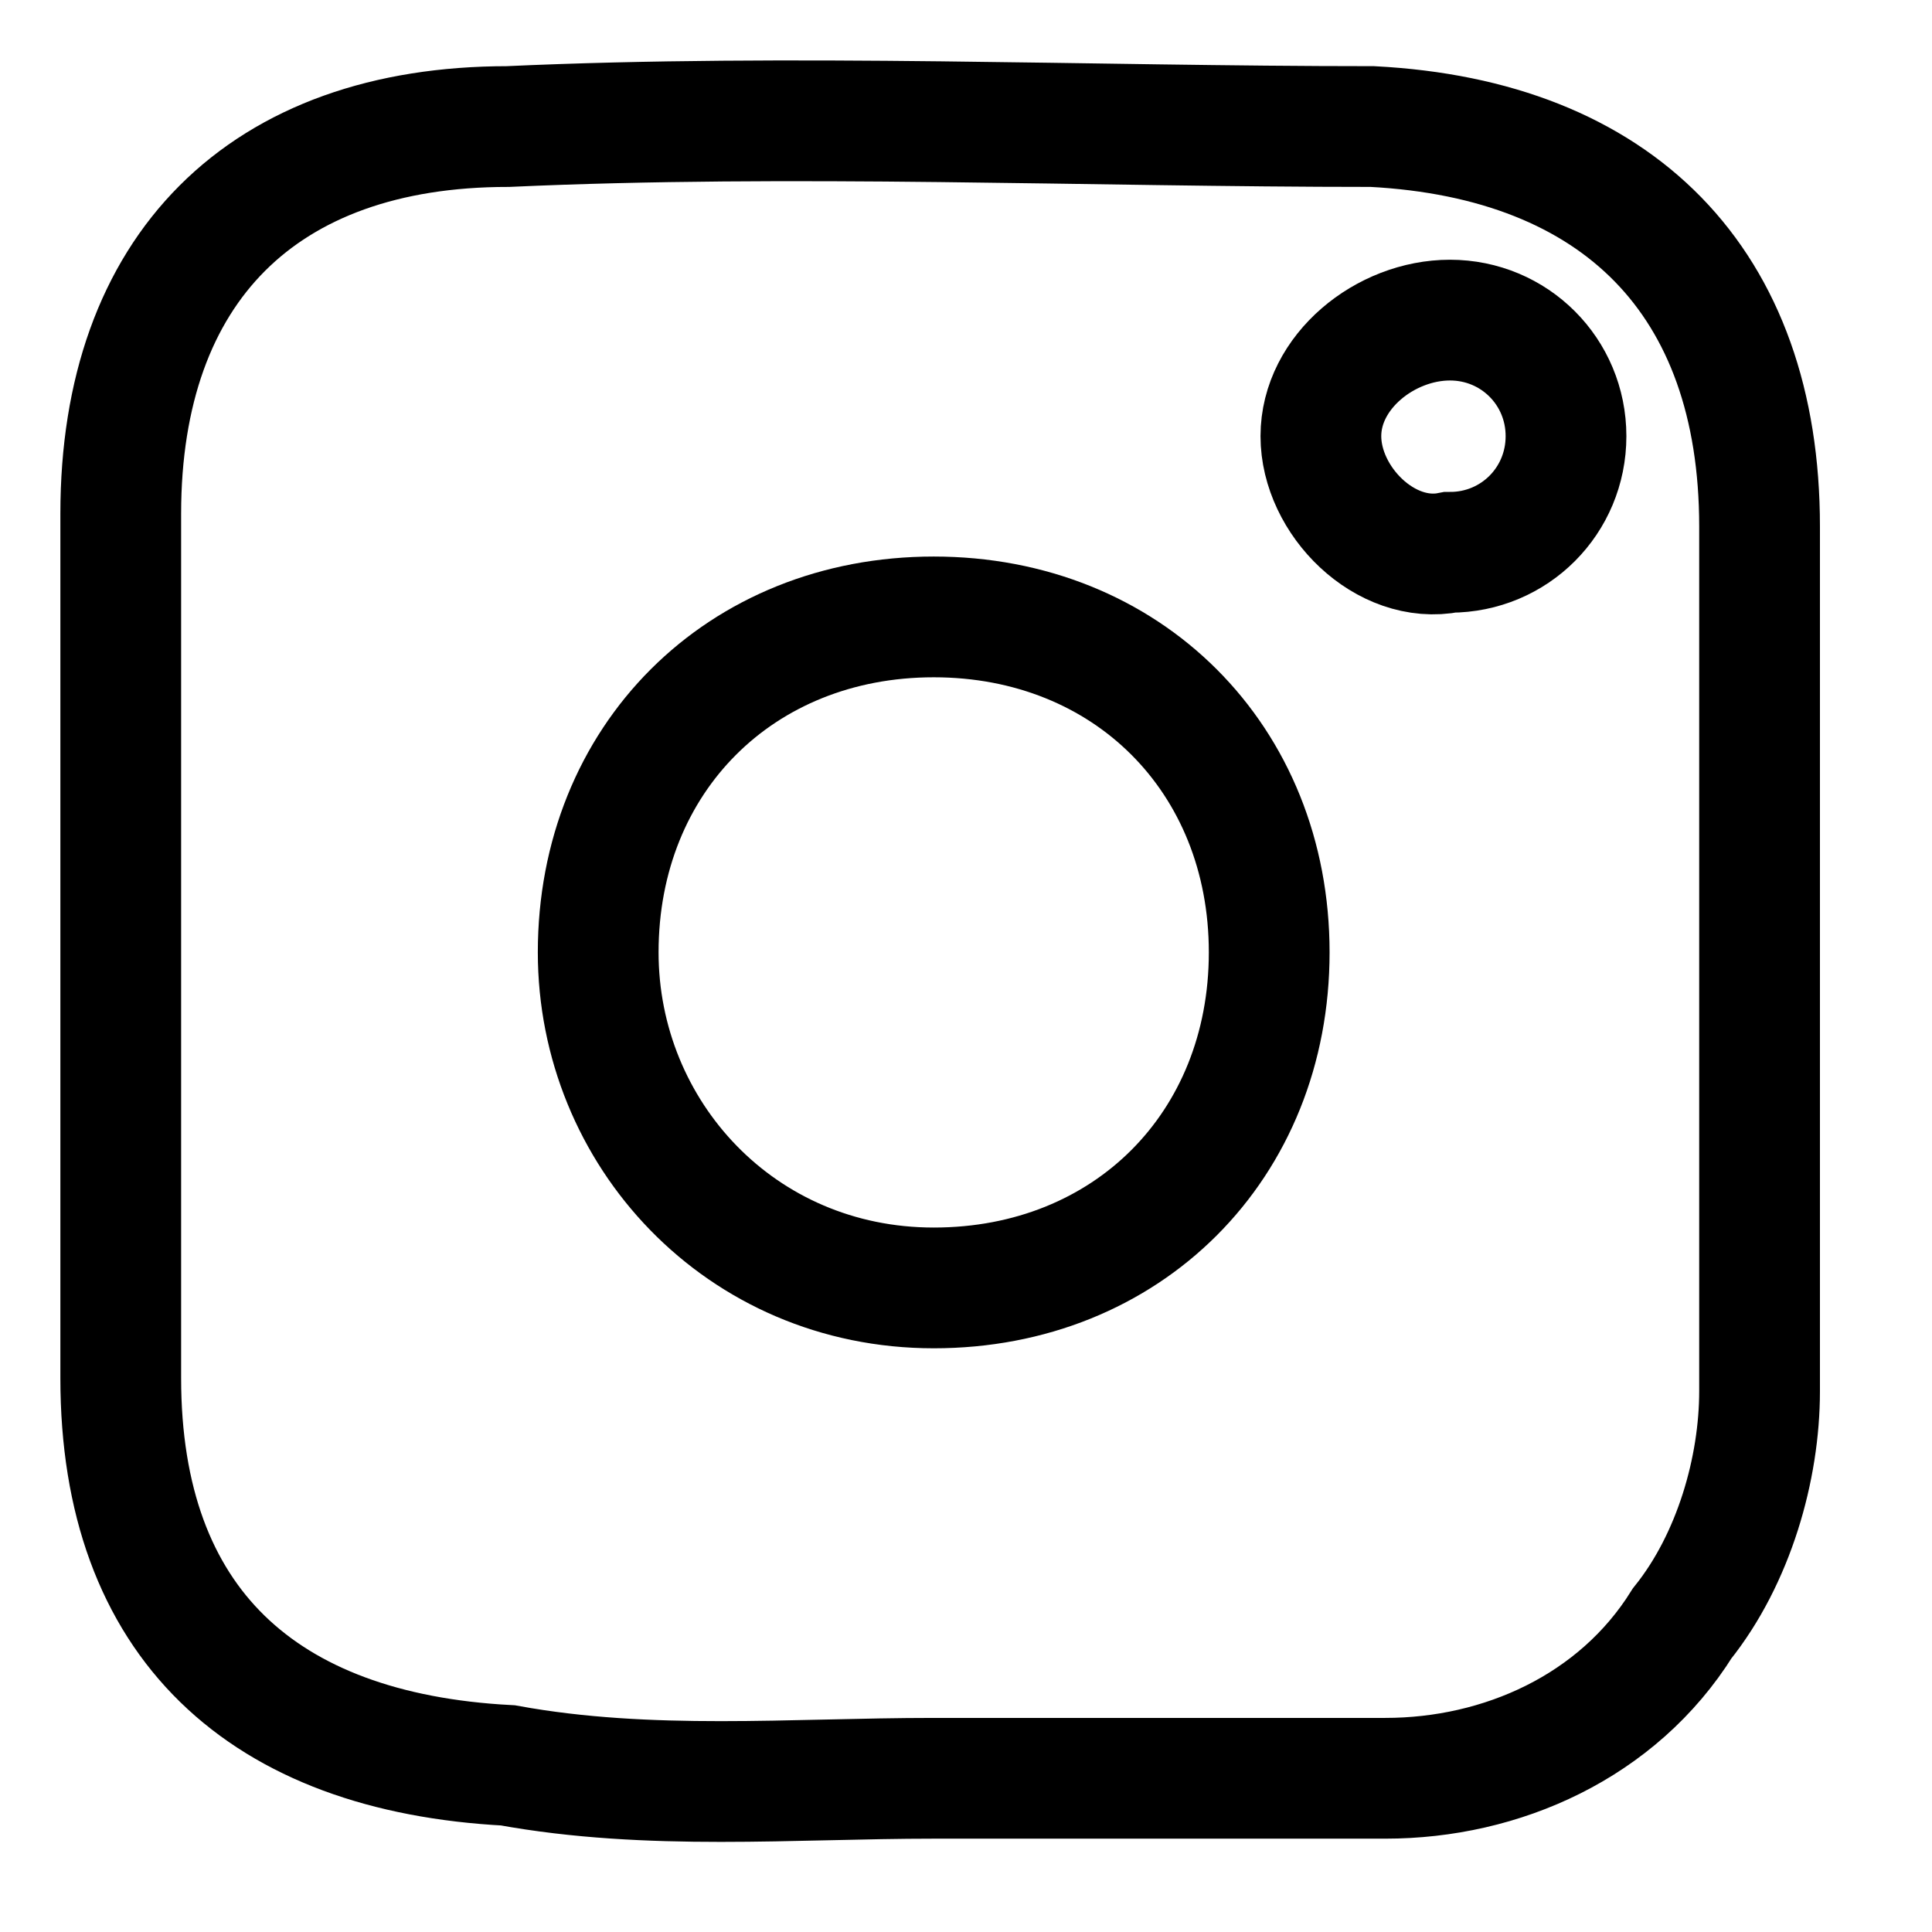
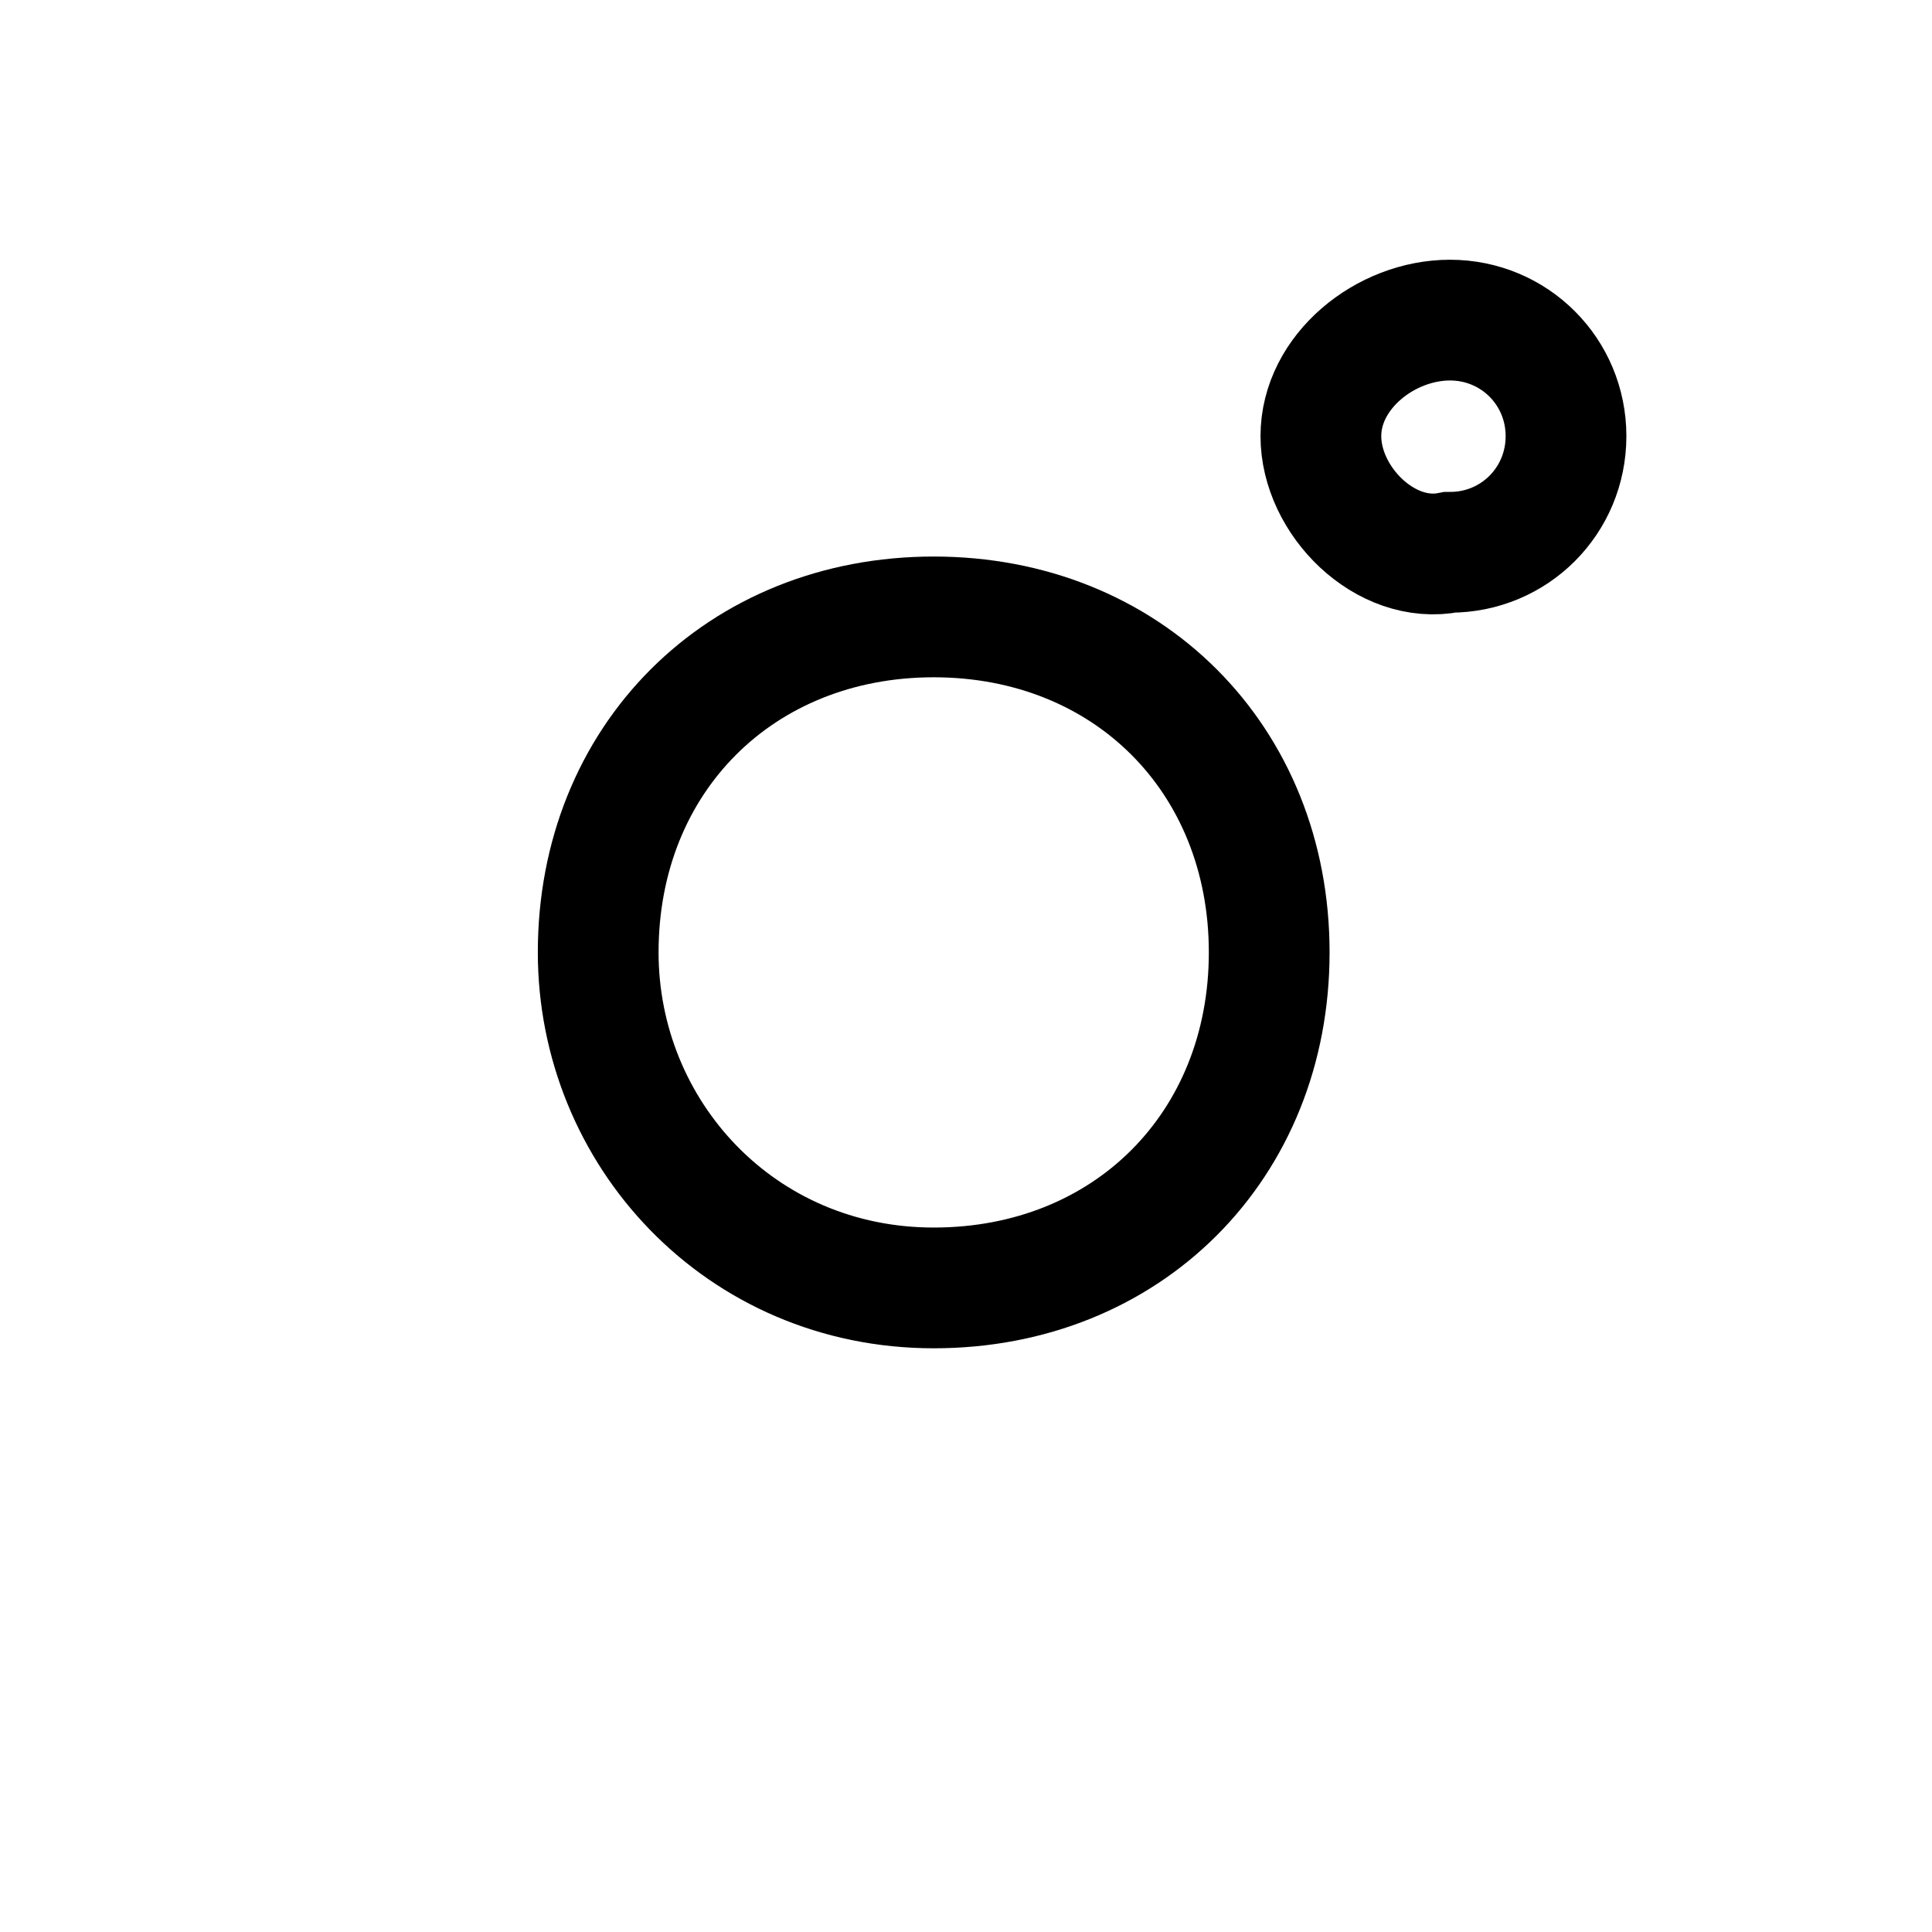
<svg xmlns="http://www.w3.org/2000/svg" width="16" height="16" viewBox="0 0 16 16" fill="none">
-   <path d="M7.733 14.727C9.015 14.727 10.191 14.727 11.473 14.727C12.435 14.727 13.397 14.299 13.931 13.444C14.359 12.91 14.572 12.162 14.572 11.521C14.572 9.17 14.572 6.712 14.572 4.36C14.572 2.33 13.397 1.154 11.366 1.048C9.015 1.048 6.557 0.941 4.206 1.048C2.176 1.048 1 2.223 1 4.254C1 6.605 1 9.063 1 11.414C1 13.444 2.176 14.513 4.206 14.62C5.382 14.834 6.557 14.727 7.733 14.727Z" stroke="black" stroke-miterlimit="10" />
  <path d="M10.511 7.887C10.511 6.284 9.336 5.109 7.733 5.109C6.13 5.109 4.954 6.284 4.954 7.887C4.954 9.383 6.13 10.666 7.733 10.666C9.336 10.666 10.511 9.49 10.511 7.887Z" stroke="black" stroke-miterlimit="10" />
  <path d="M12.008 2.651C12.542 2.651 12.969 3.078 12.969 3.612C12.969 4.147 12.542 4.574 12.008 4.574C11.473 4.681 10.939 4.147 10.939 3.612C10.939 3.078 11.473 2.651 12.008 2.651Z" stroke="black" stroke-miterlimit="10" />
</svg>